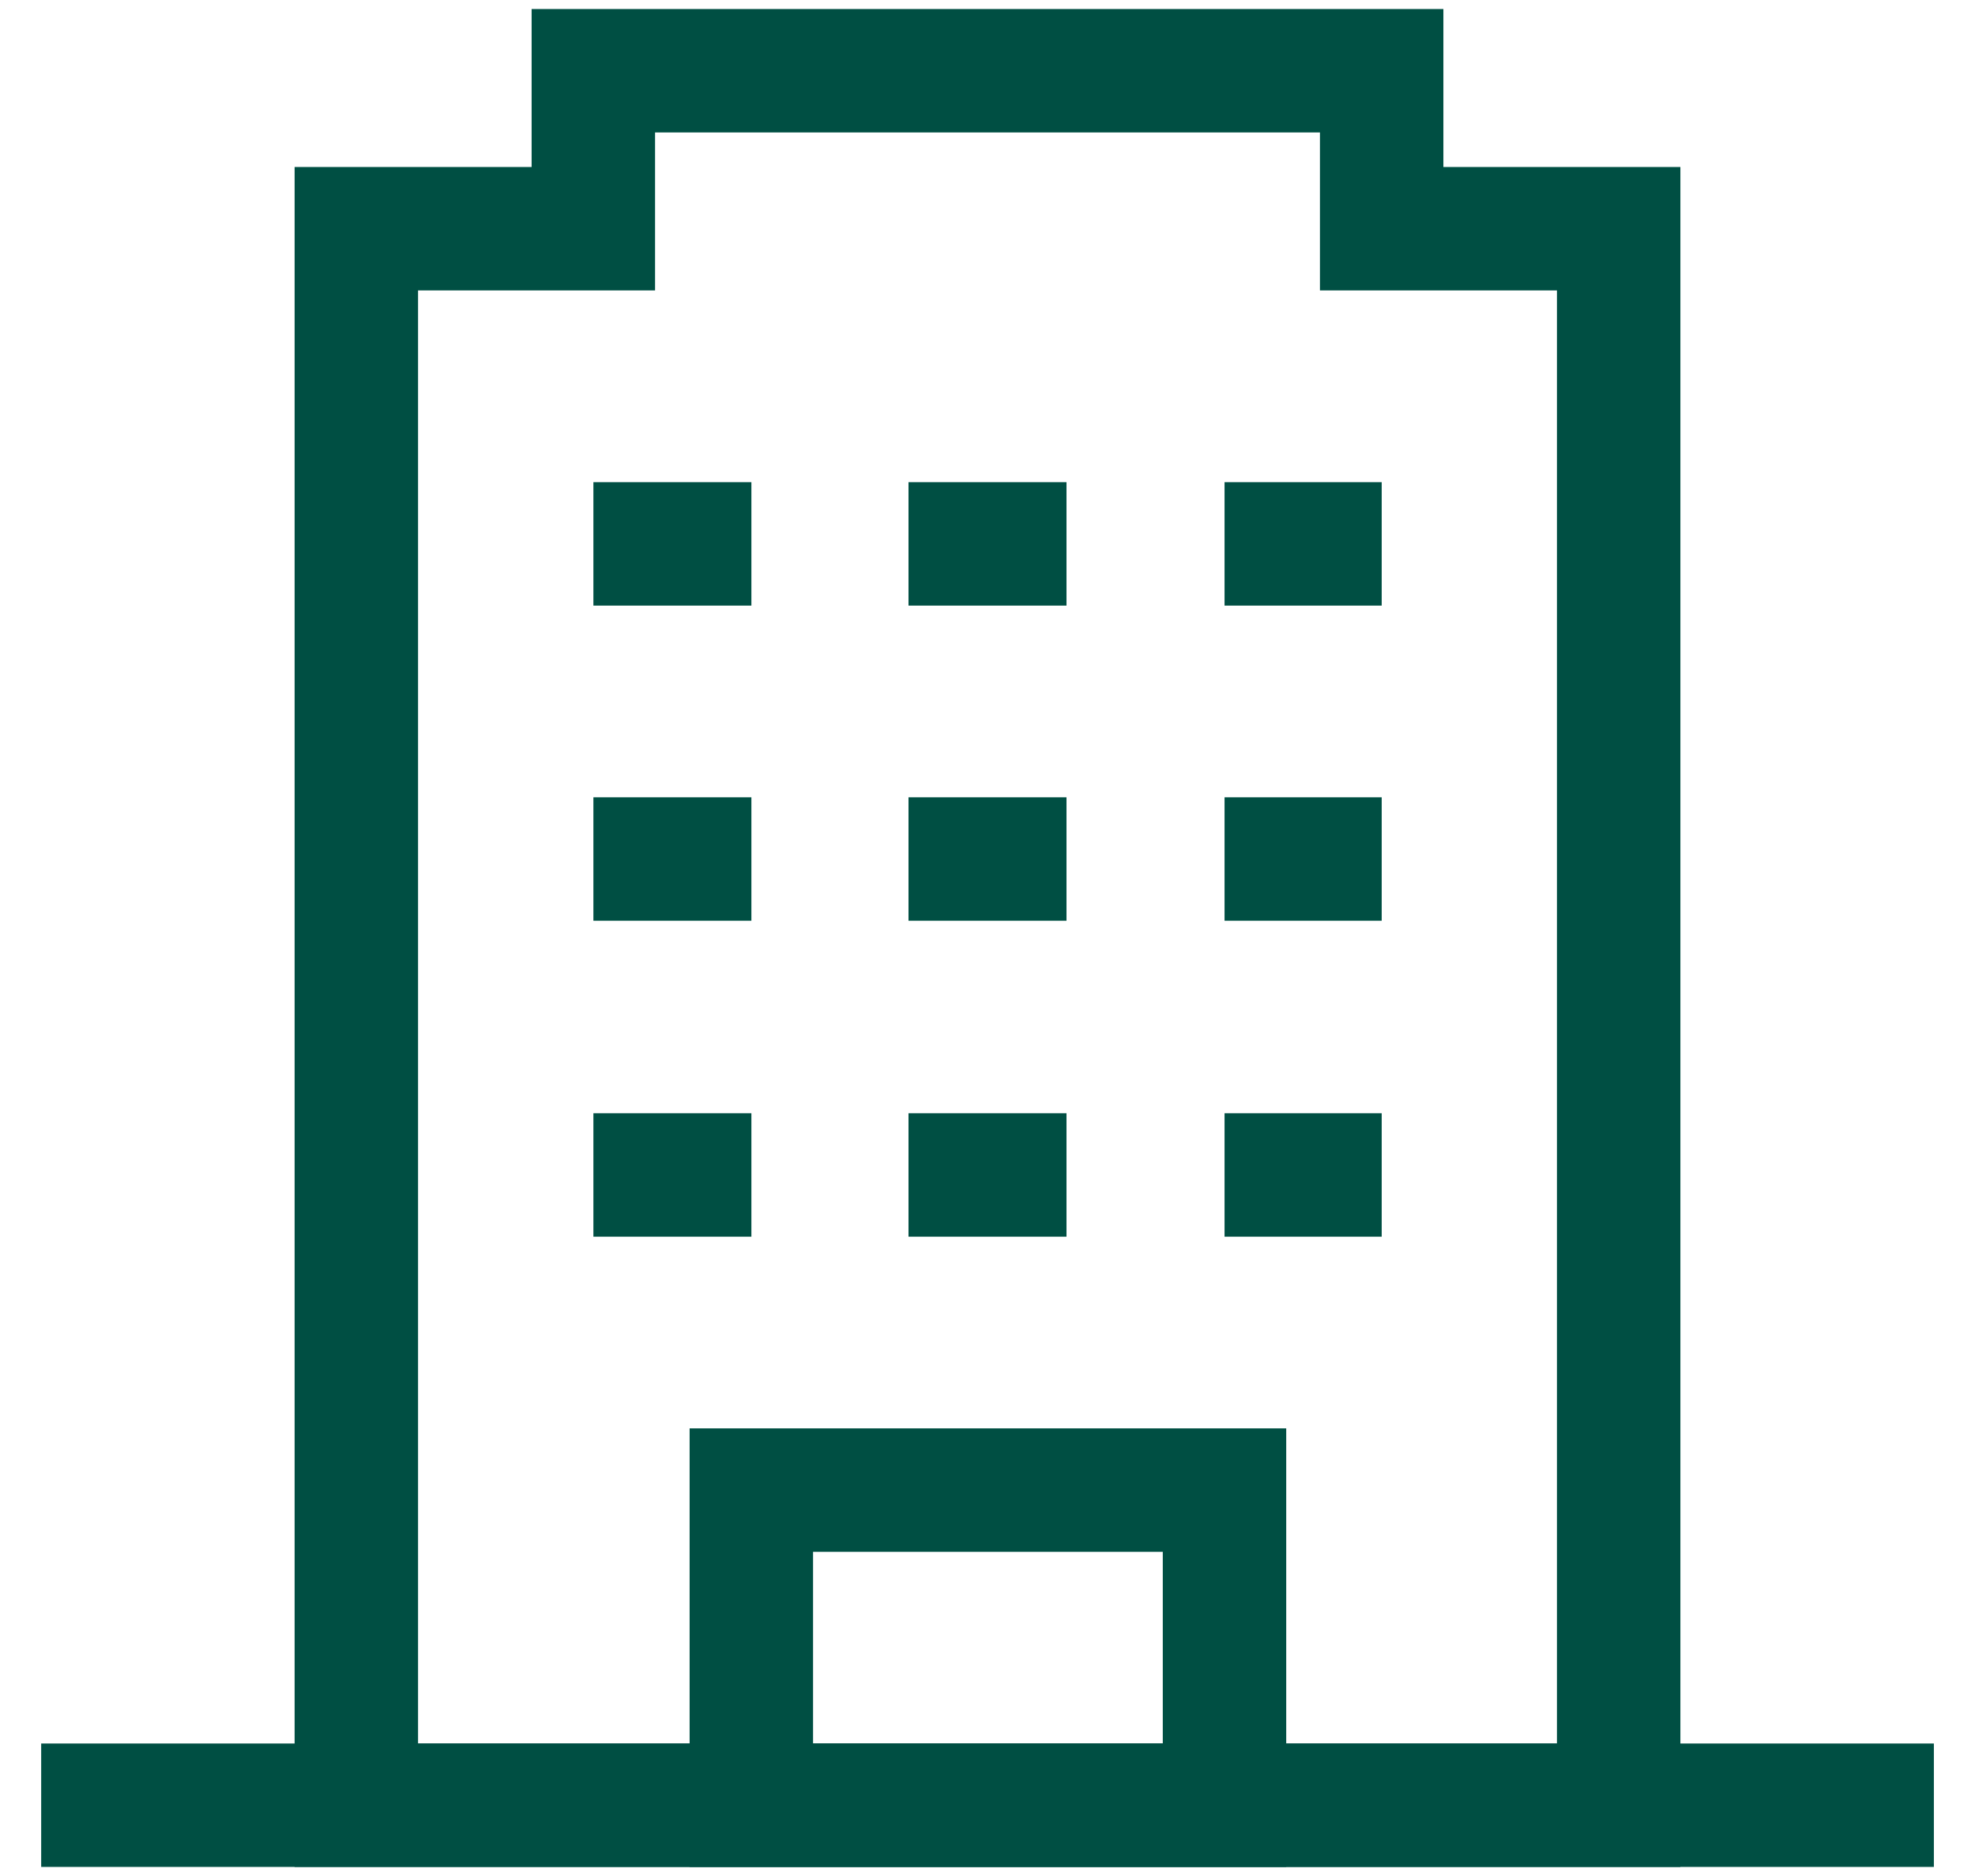
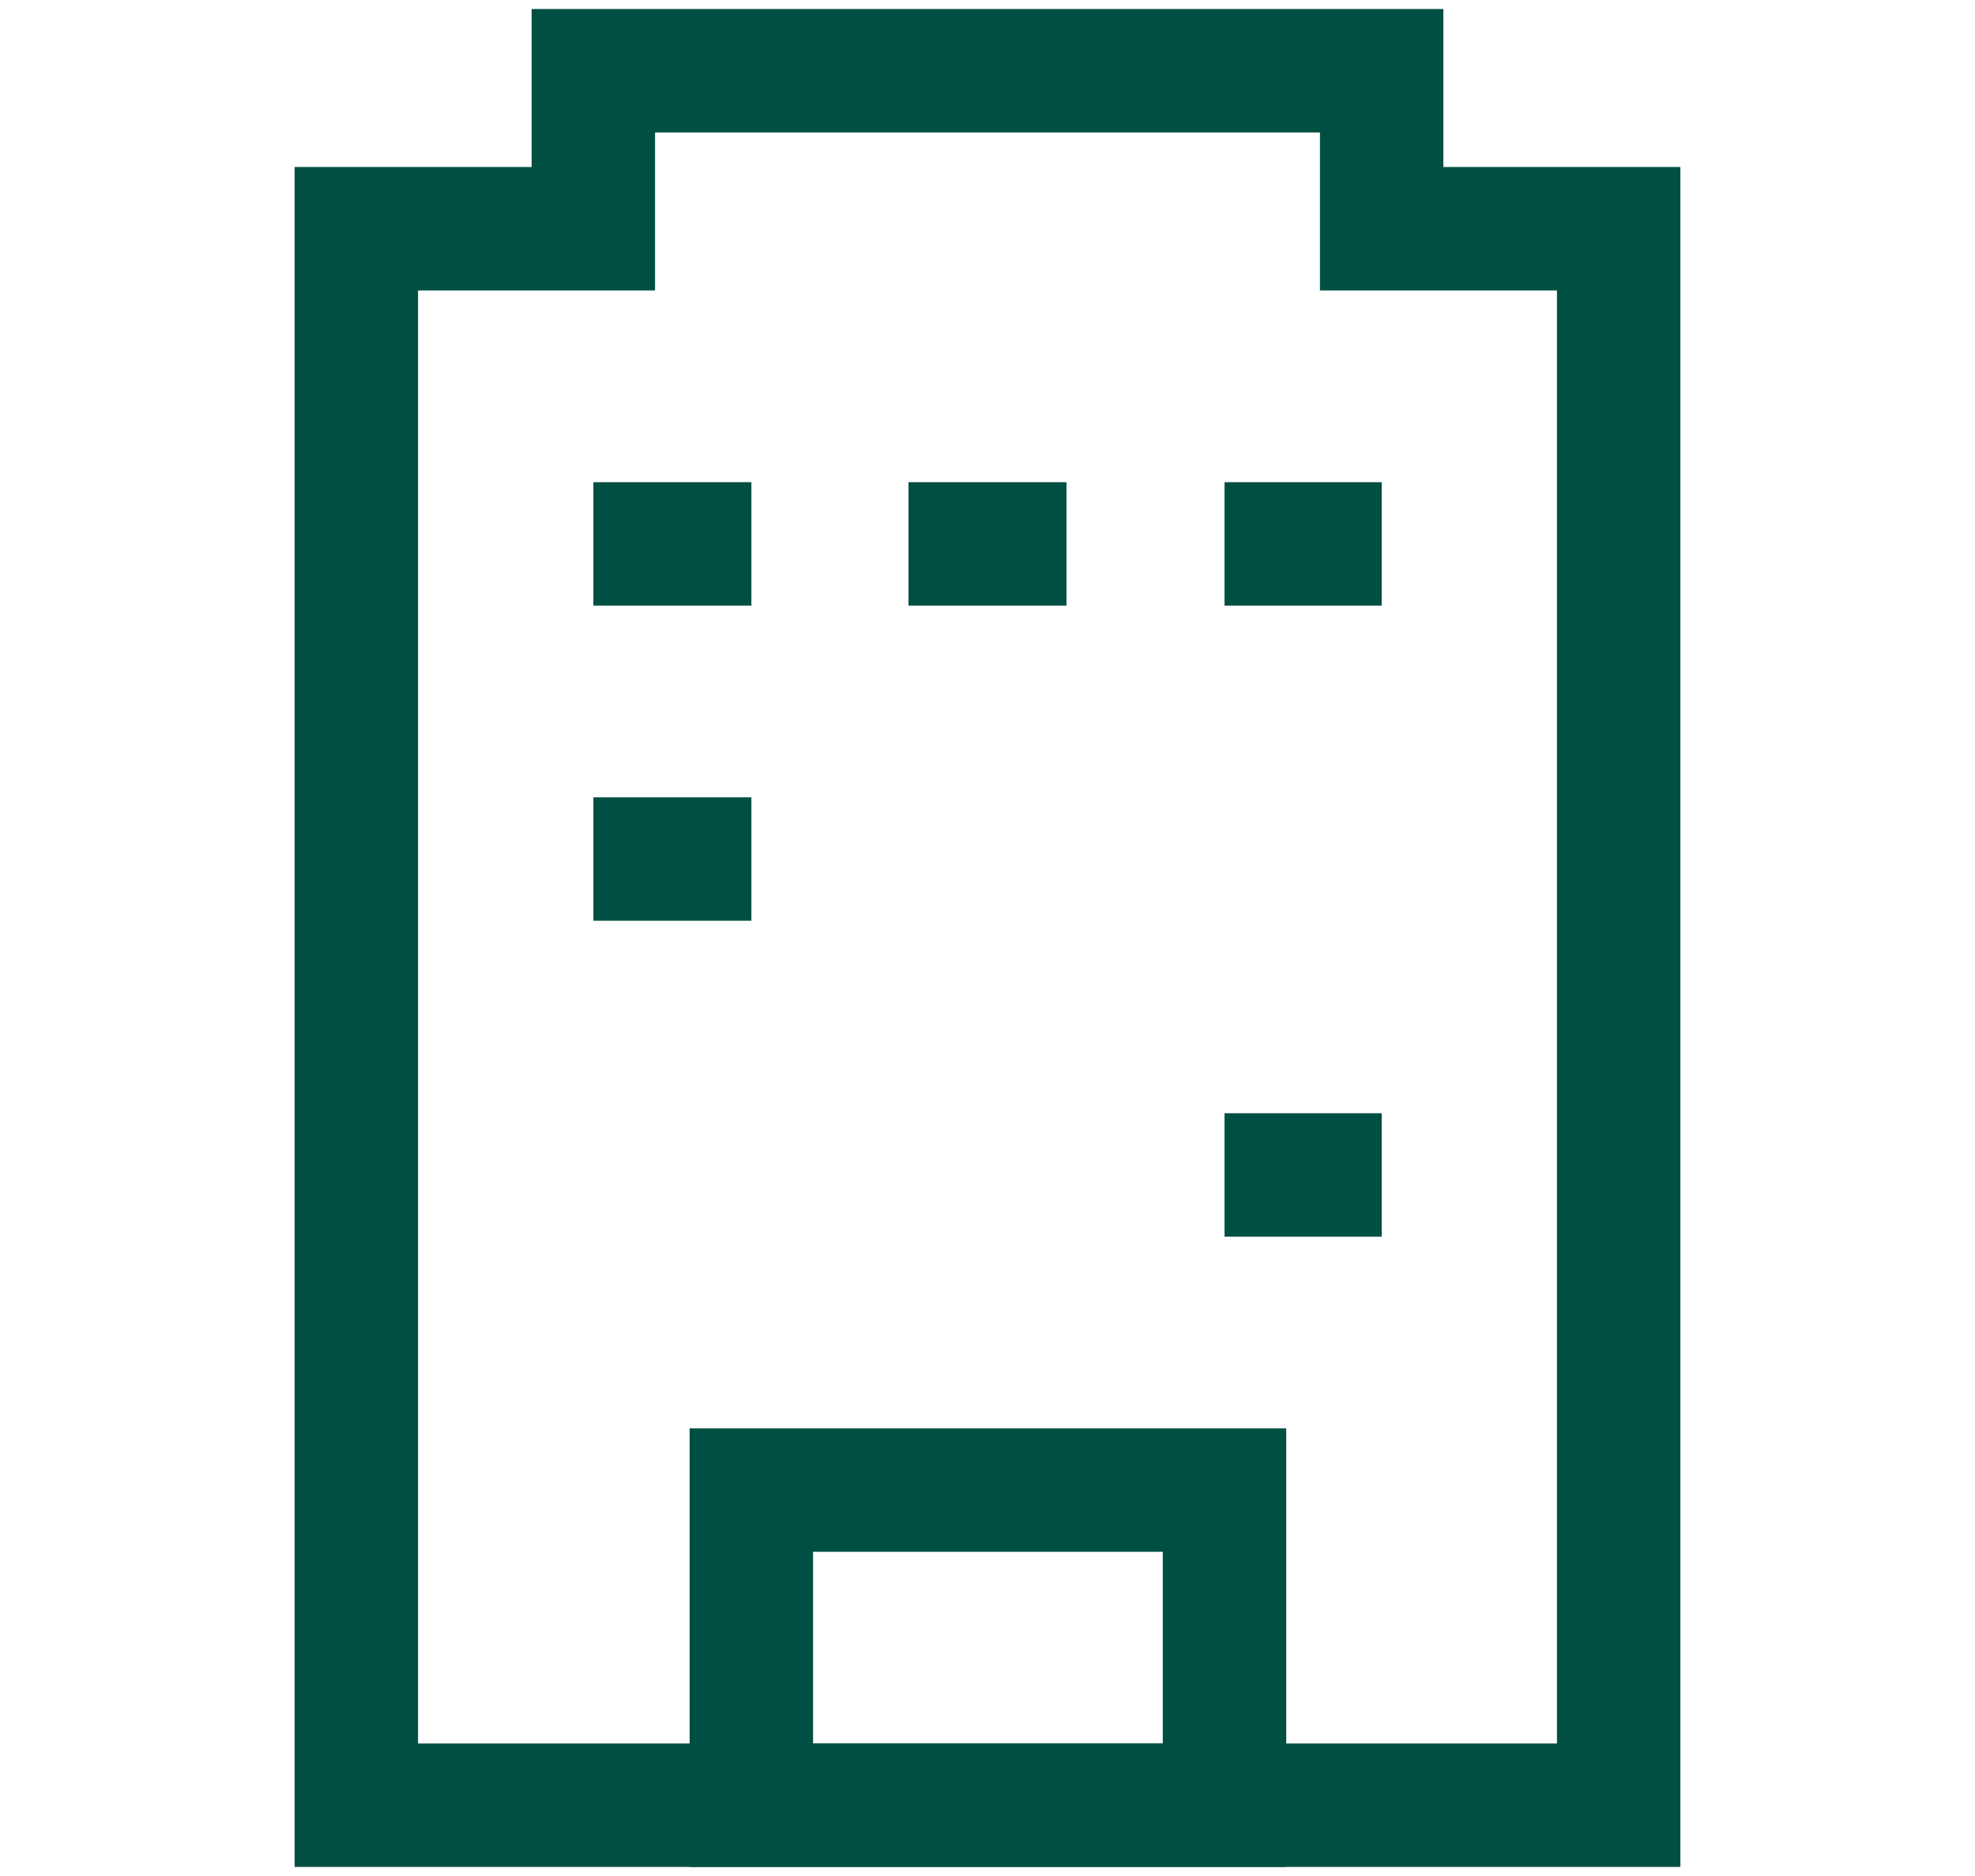
<svg xmlns="http://www.w3.org/2000/svg" width="40" height="38" viewBox="0 0 40 38" fill="none">
-   <path d="M18.4 23.8H21.6" stroke="#004F43" stroke-width="2.5" stroke-miterlimit="10" />
-   <path d="M18.4 17.4H21.6" stroke="#004F43" stroke-width="2.5" stroke-miterlimit="10" />
  <path d="M18.4 11.017H21.6" stroke="#004F43" stroke-width="2.5" stroke-miterlimit="10" />
-   <path d="M12.018 23.8H15.218" stroke="#004F43" stroke-width="2.5" stroke-miterlimit="10" />
  <path d="M12.018 17.4H15.218" stroke="#004F43" stroke-width="2.5" stroke-miterlimit="10" />
  <path d="M12.018 11.017H15.218" stroke="#004F43" stroke-width="2.5" stroke-miterlimit="10" />
  <path d="M24.801 23.8H27.984" stroke="#004F43" stroke-width="2.5" stroke-miterlimit="10" />
-   <path d="M24.801 17.4H27.984" stroke="#004F43" stroke-width="2.5" stroke-miterlimit="10" />
  <path d="M24.801 11.017H27.984" stroke="#004F43" stroke-width="2.5" stroke-miterlimit="10" />
  <path d="M24.8 30.183H15.217V36.566H24.8V30.183Z" stroke="#004F43" stroke-width="2.5" stroke-miterlimit="10" stroke-linecap="square" />
-   <path d="M39.167 36.566H0.834" stroke="#004F43" stroke-width="2.5" stroke-miterlimit="10" />
  <path d="M27.983 4.633V1.433H12.017V4.633H7.217V36.566H32.783V4.633H27.983Z" stroke="#004F43" stroke-width="2.5" stroke-miterlimit="10" stroke-linecap="square" />
</svg>